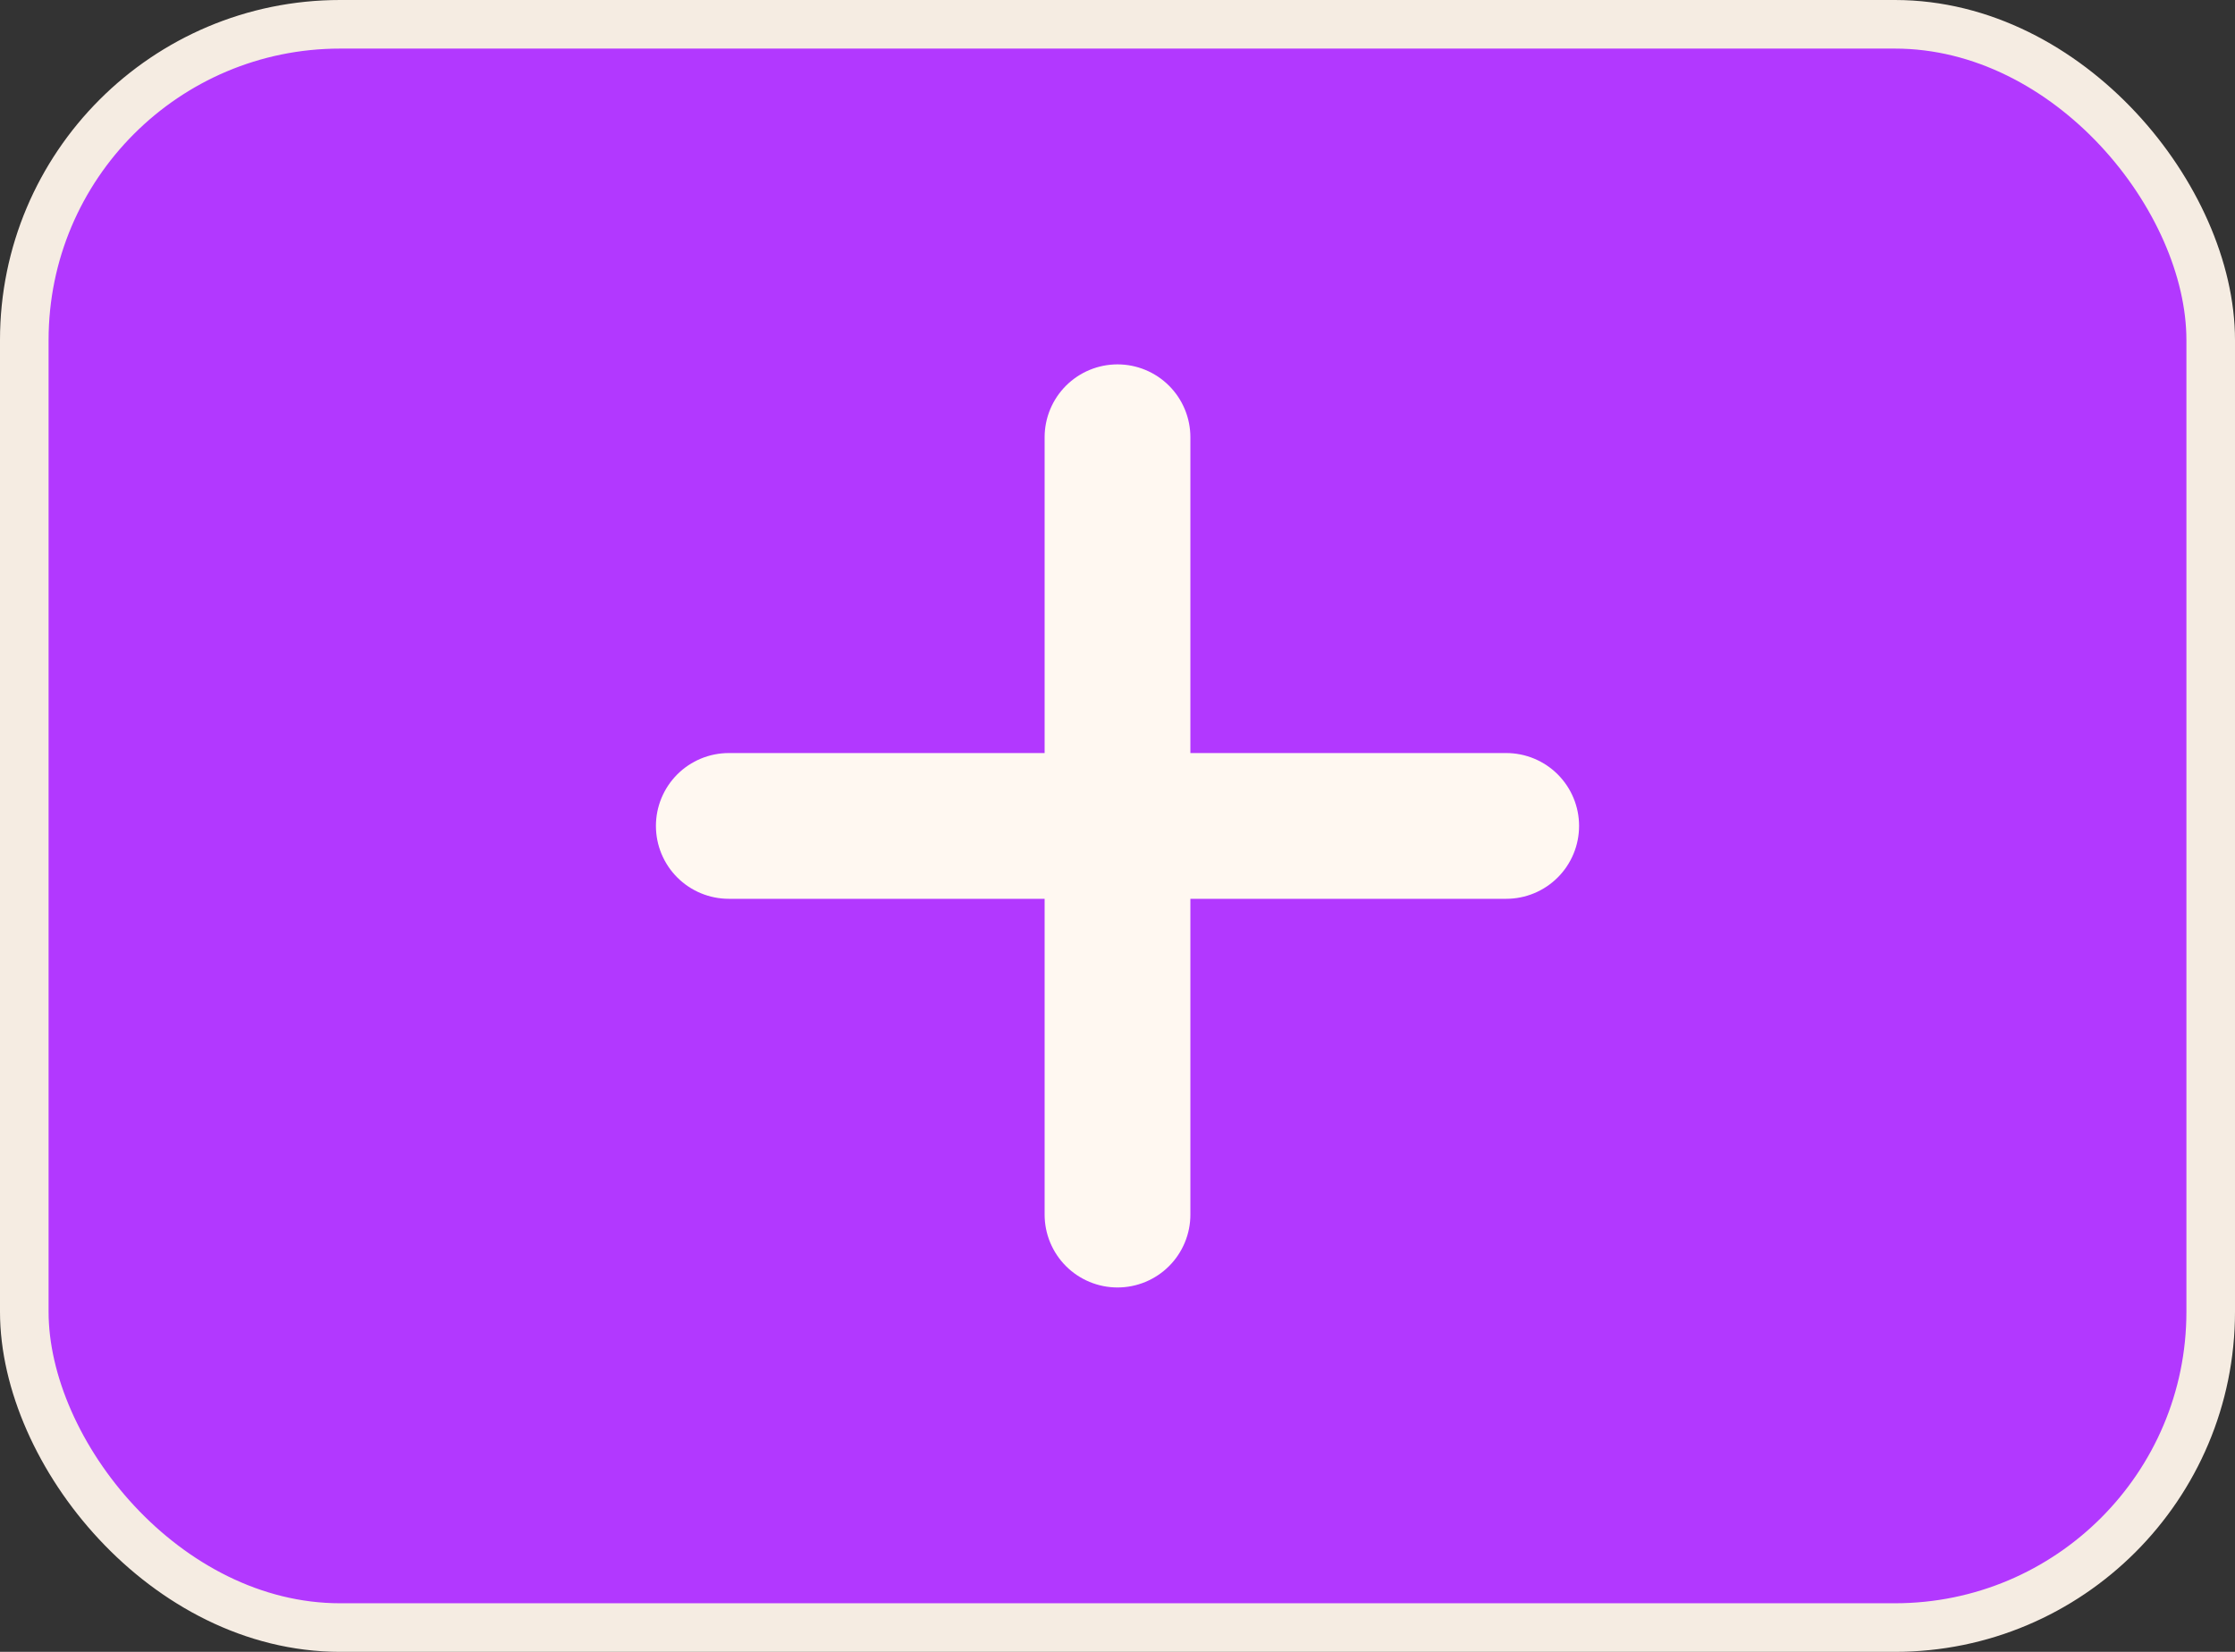
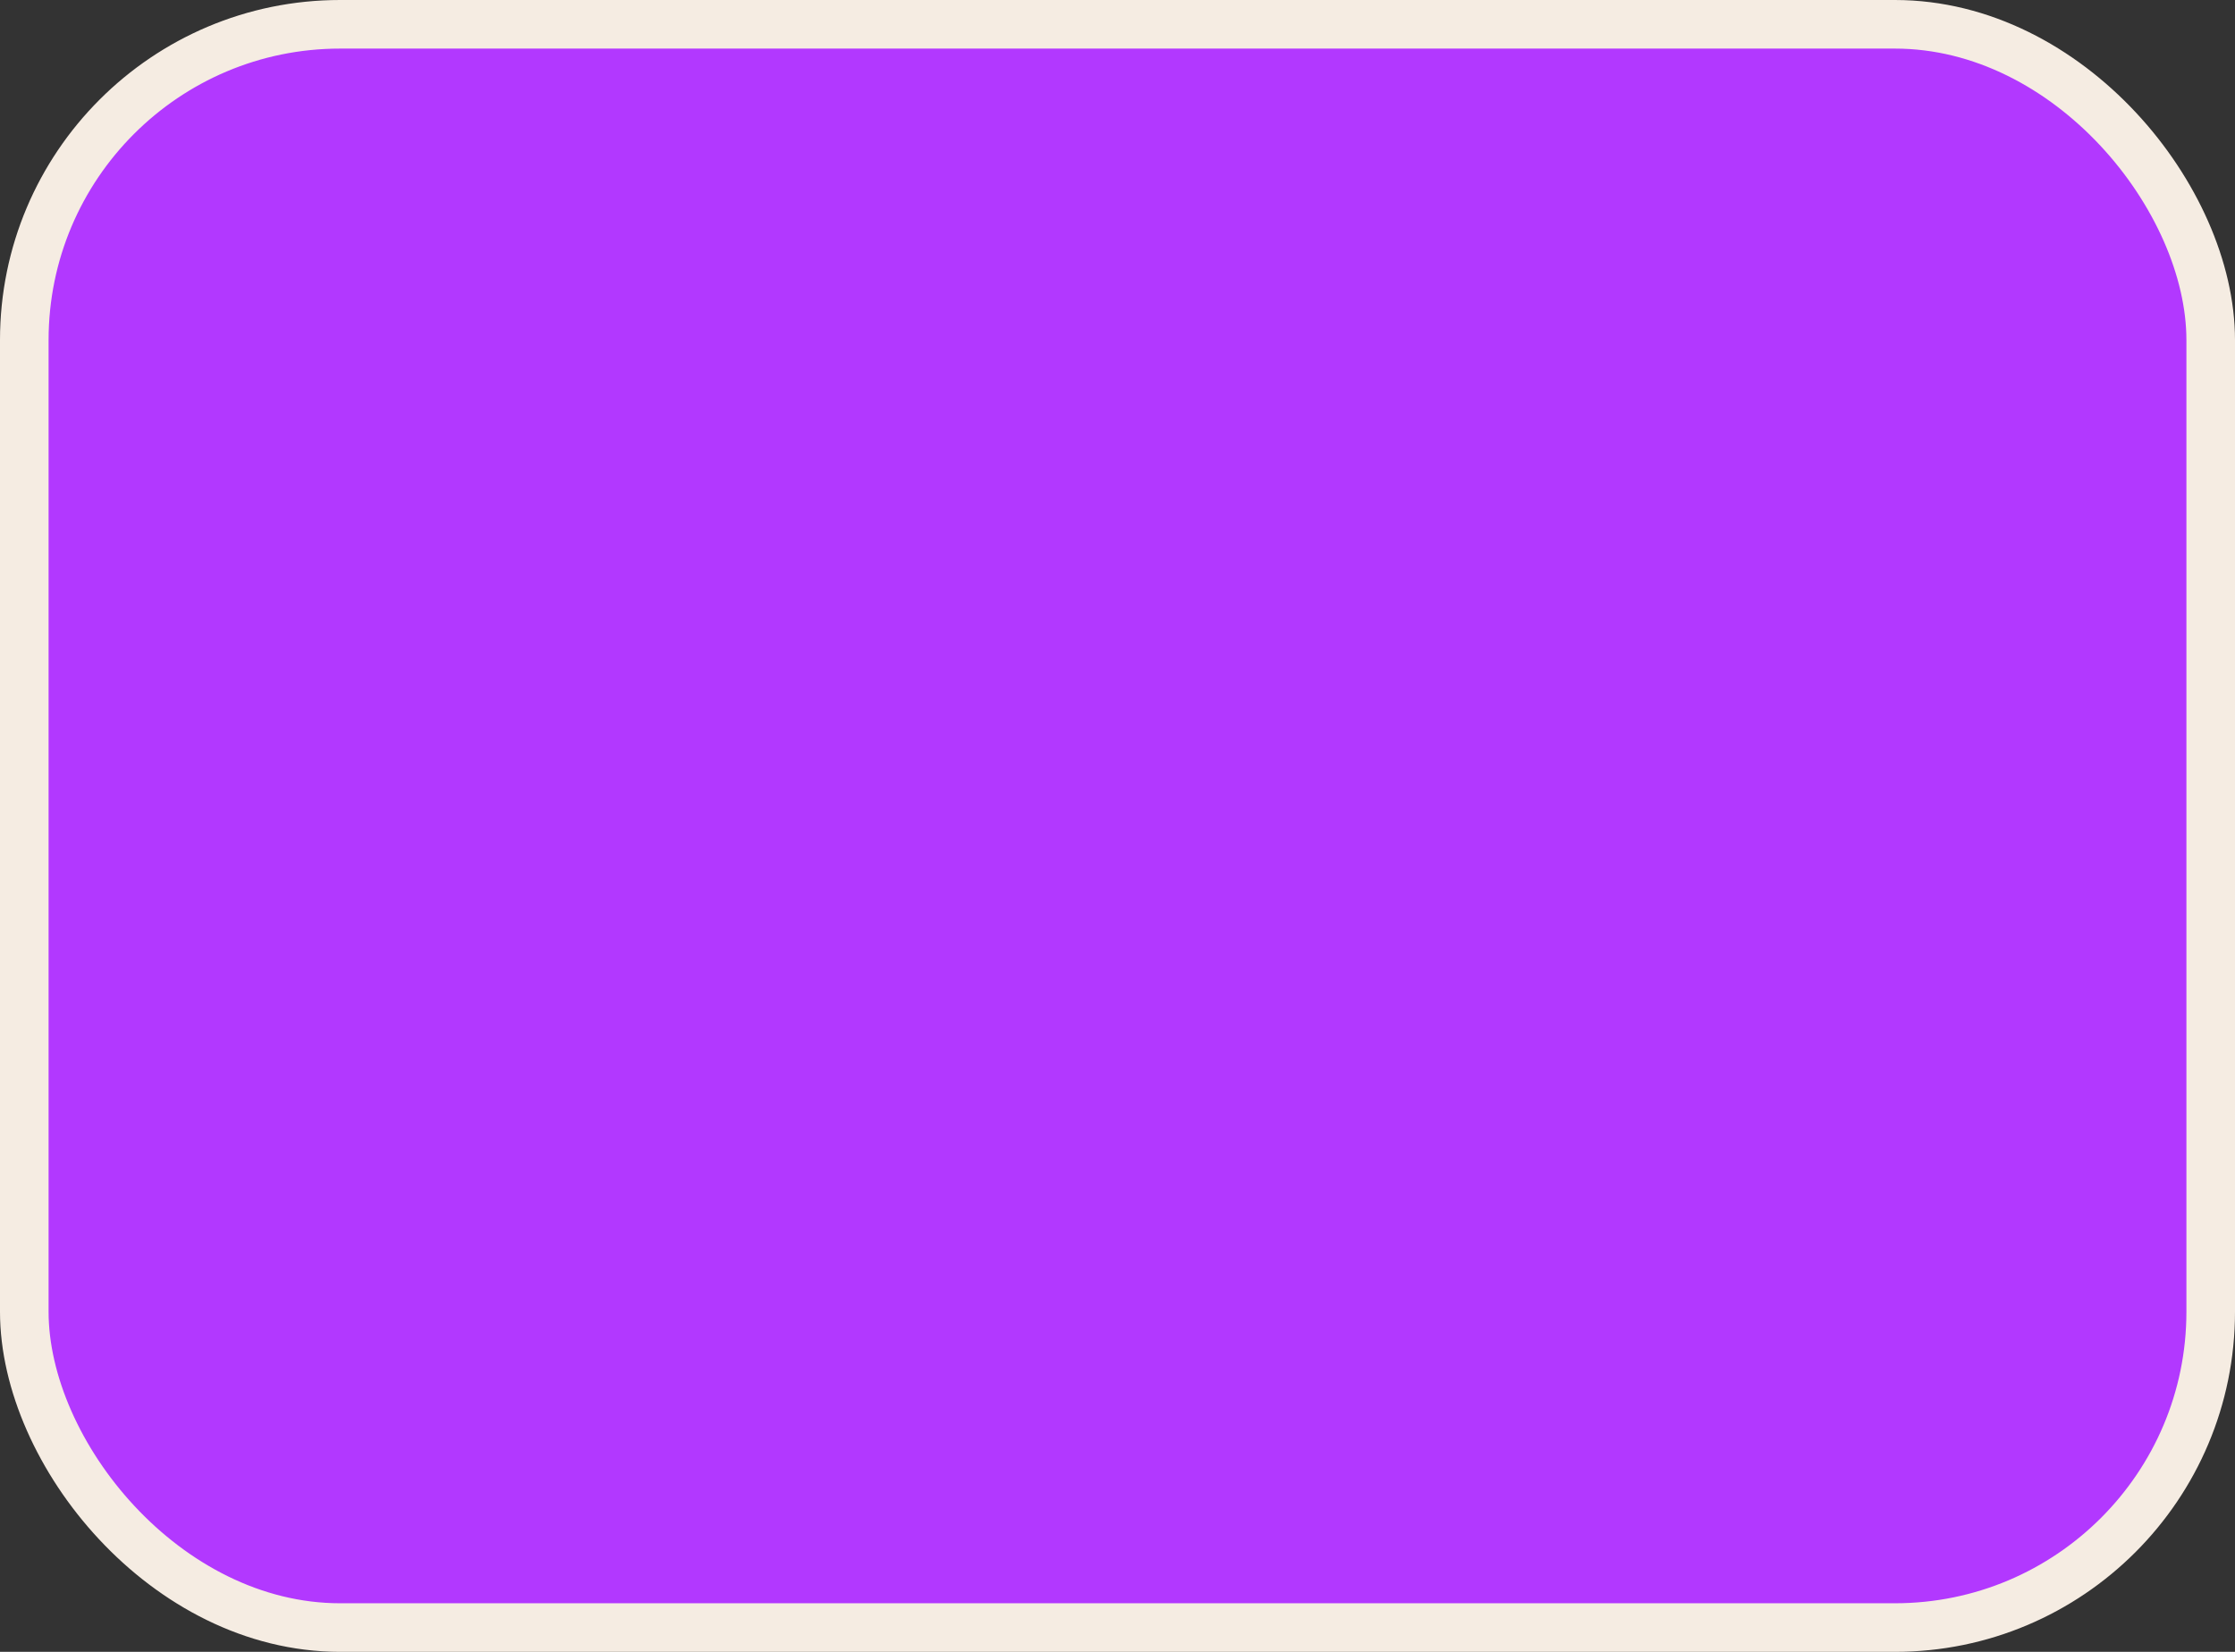
<svg xmlns="http://www.w3.org/2000/svg" width="46" height="34" viewBox="0 0 46 34" fill="none">
  <rect x="0" y="0" width="46" height="34" fill="#333333" stroke="none" />
  <rect x="0.5" y="0.5" width="45" height="33" rx="6.5" fill="#B238FF" />
  <rect x="0.5" y="0.5" width="45" height="33" rx="6.5" stroke="#F5ECE2" />
-   <path d="M23 9V25M31 17L15 17" stroke="#FFF8F1" stroke-width="3" stroke-linecap="round" />
</svg>